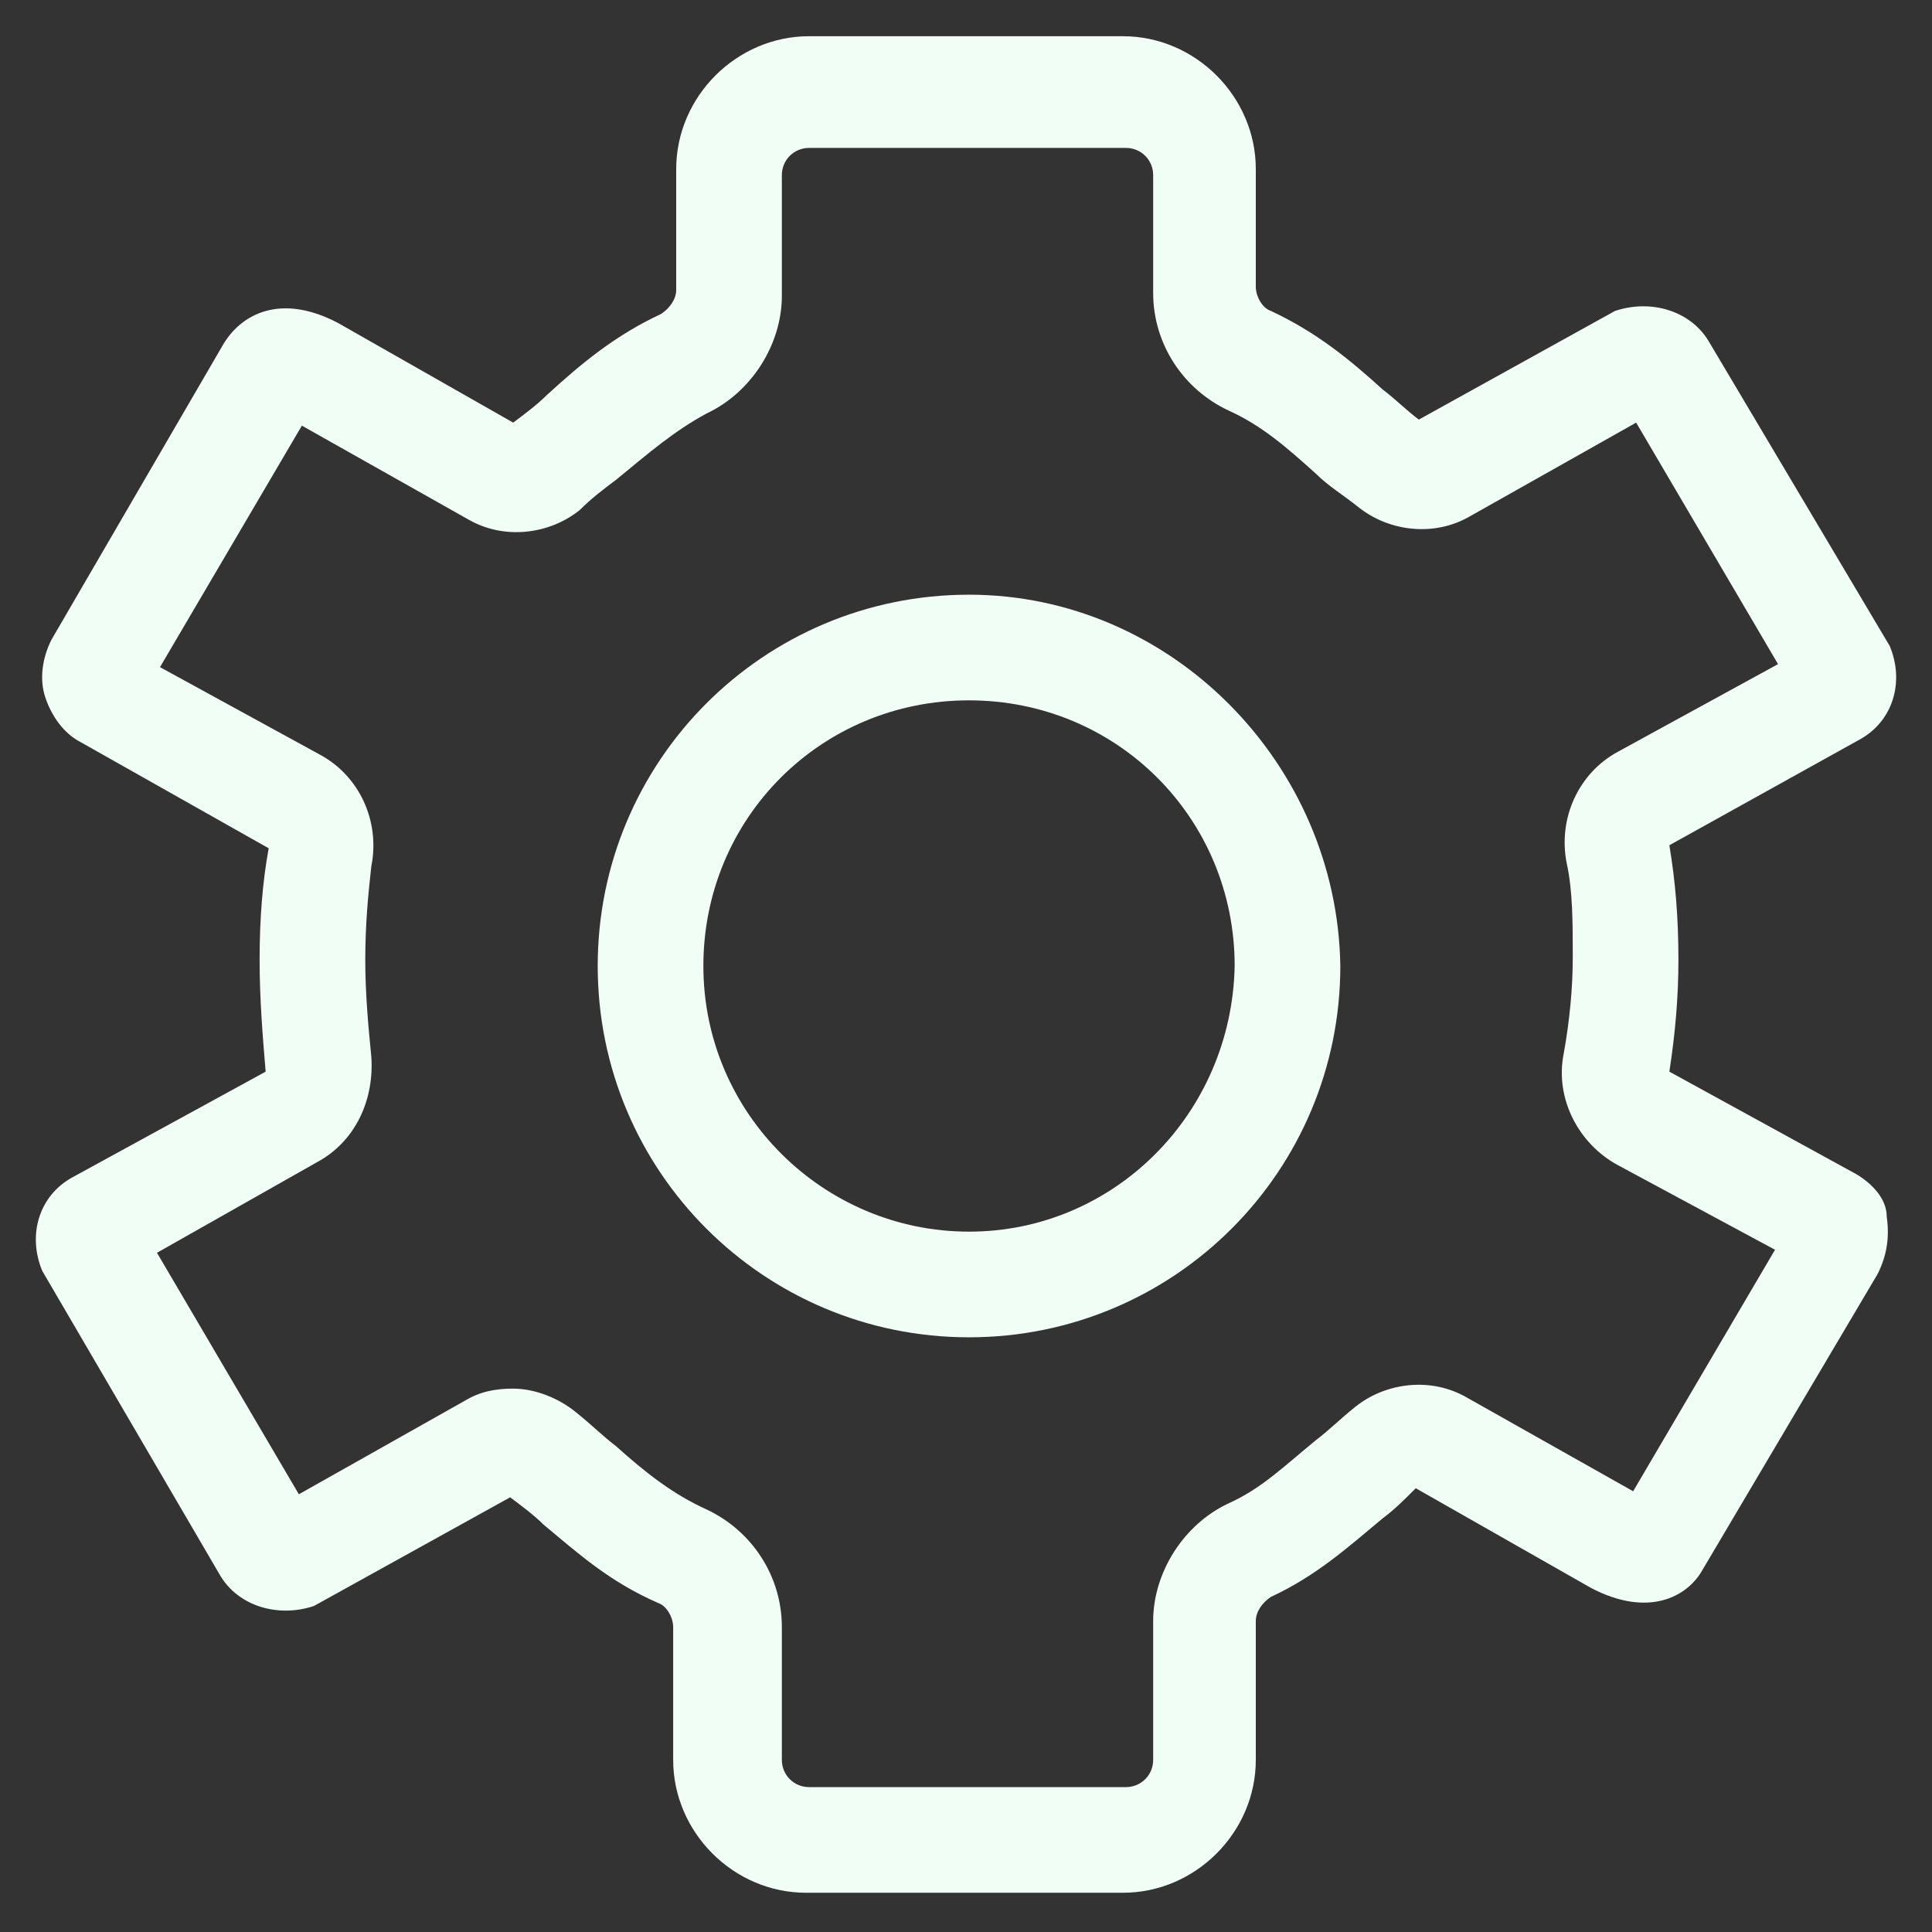
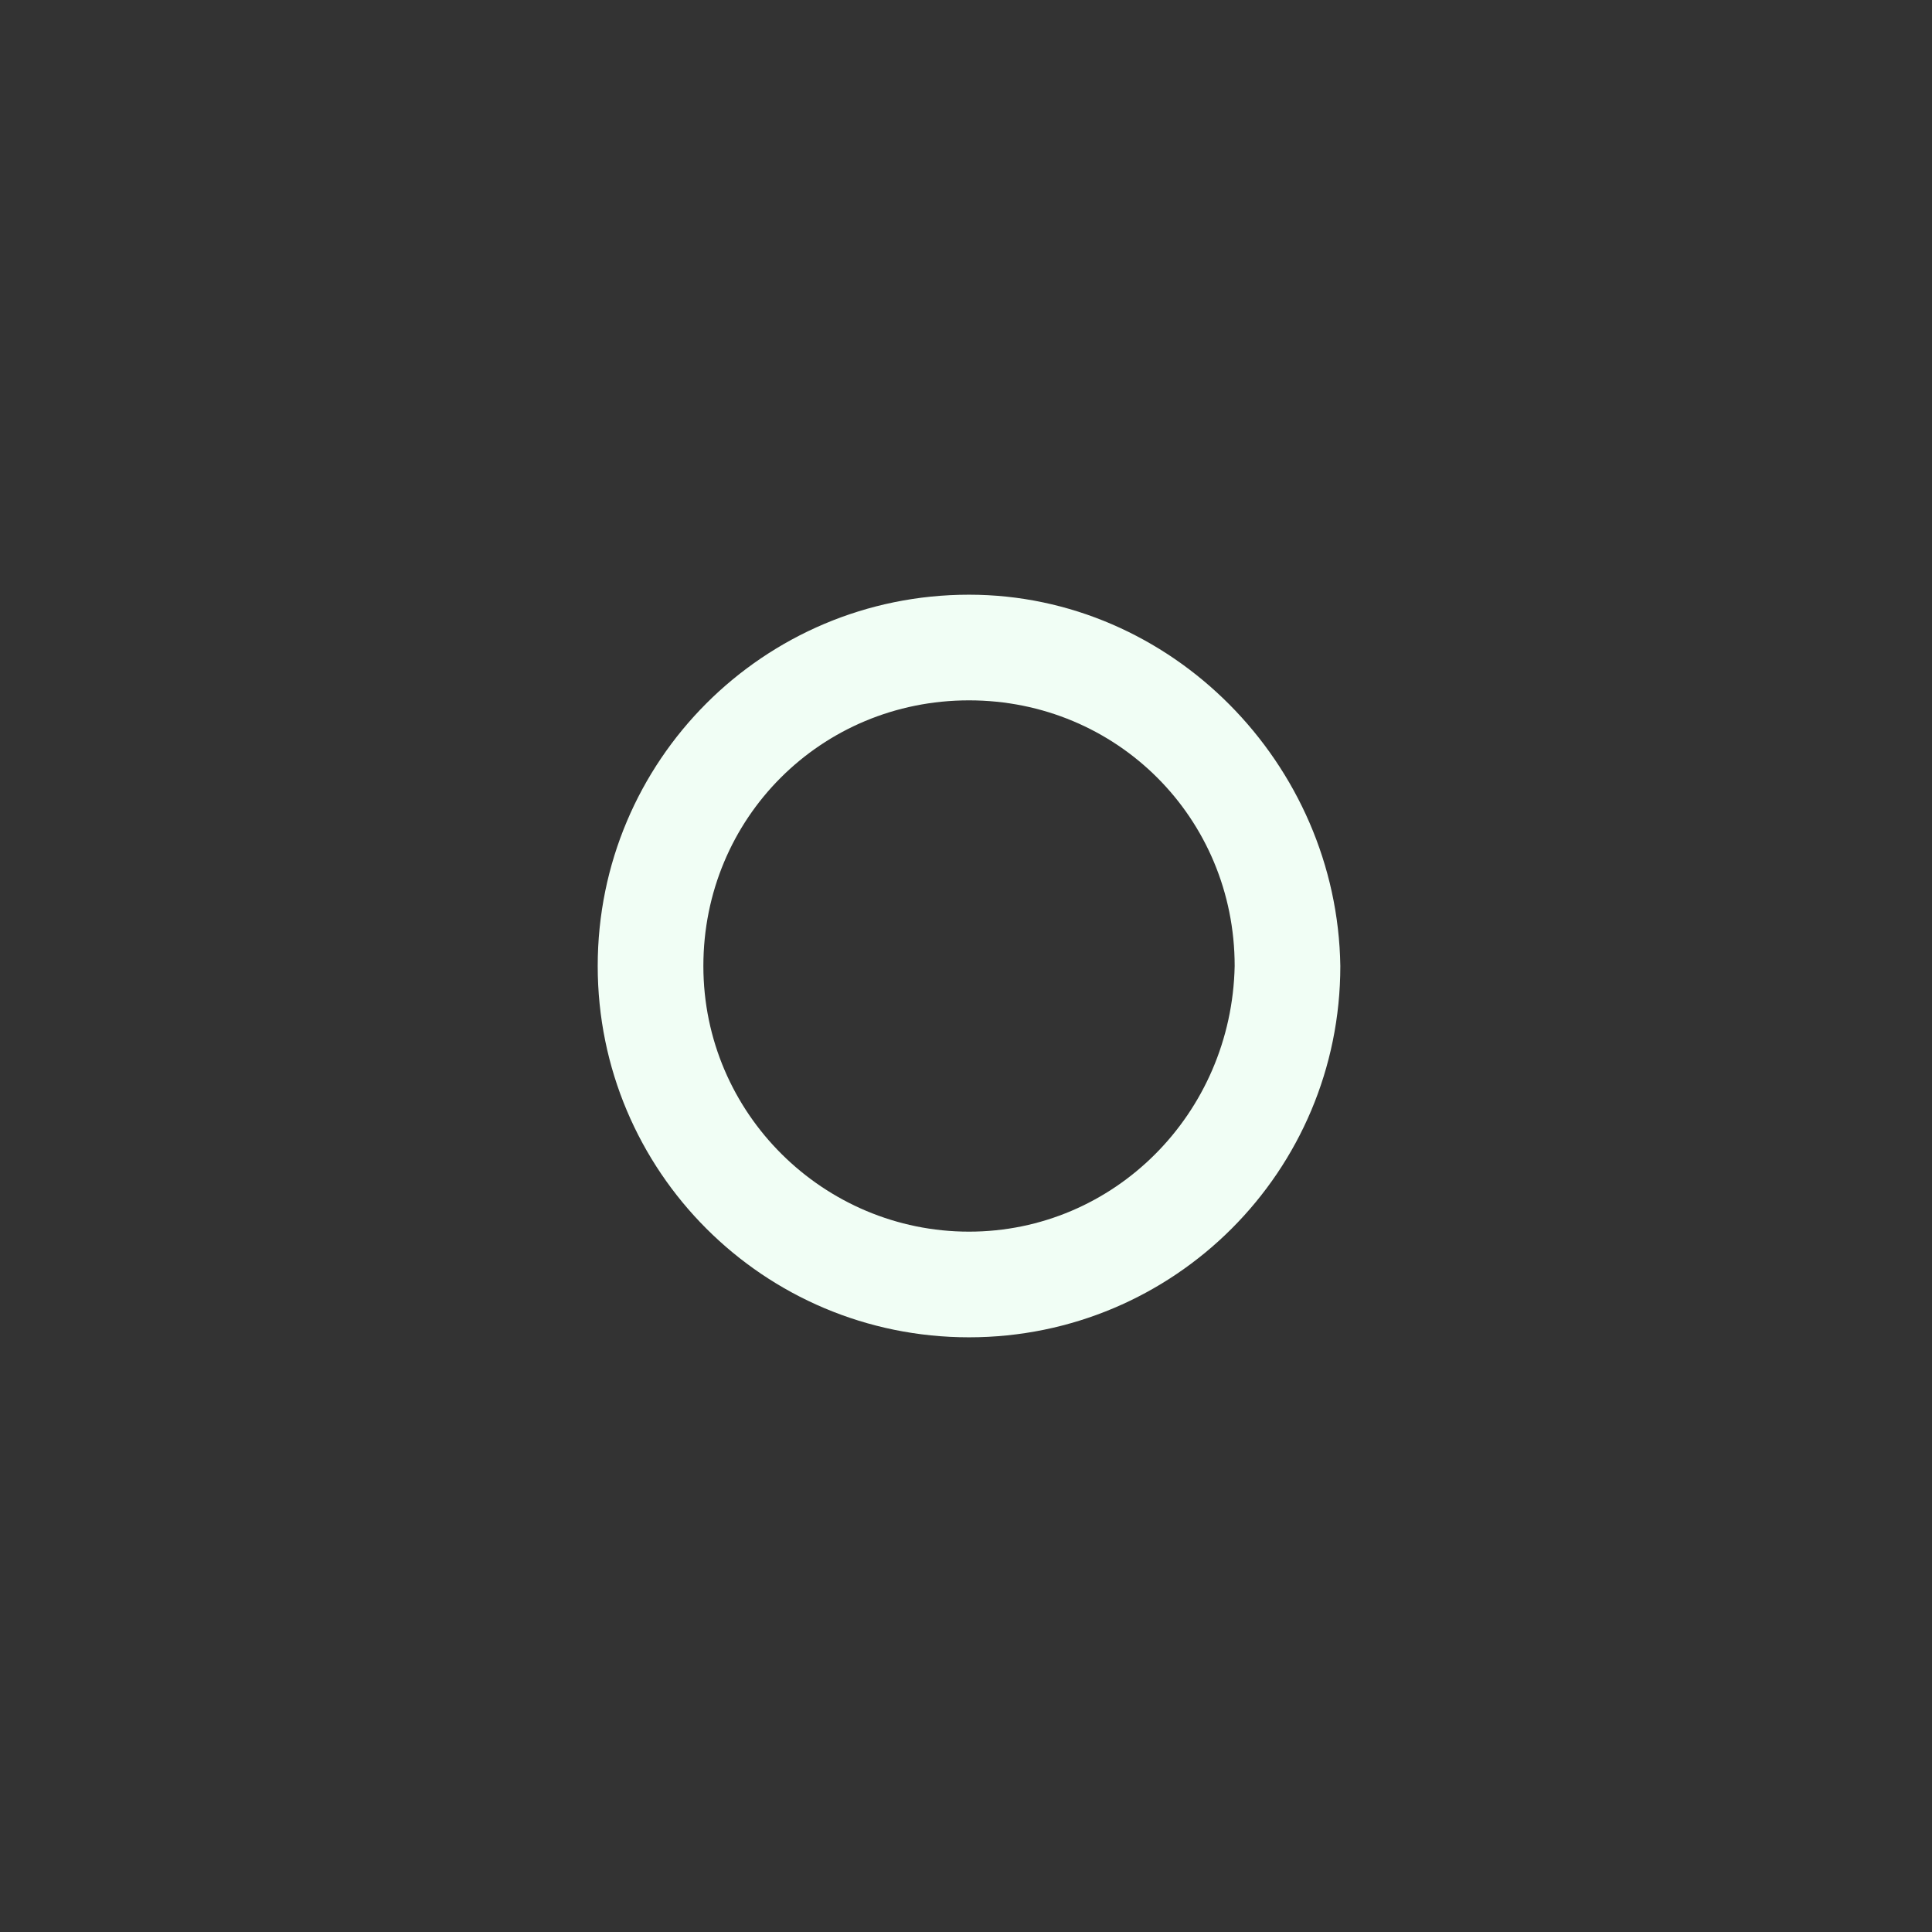
<svg xmlns="http://www.w3.org/2000/svg" fill="#f1fef5" width="24" height="24" version="1.1" id="lni_lni-cog" x="0px" y="0px" viewBox="0 0 64 64" style="enable-background:new 0 0 64 64;" xml:space="preserve">
  <rect x="0" y="0" width="64" height="64" fill="#333333" stroke="none" />
  <g>
    <path d="M32.1,19.7c-6.8,0-12.3,5.5-12.3,12.3c0,6.8,5.5,12.3,12.3,12.3c6.8,0,12.3-5.5,12.3-12.3C44.3,25.3,38.8,19.7,32.1,19.7z    M32.1,40.8c-4.8,0-8.8-3.9-8.8-8.8c0-4.9,3.9-8.8,8.8-8.8s8.8,3.9,8.8,8.8C40.8,36.9,36.9,40.8,32.1,40.8z" />
-     <path d="M61.5,38.9l-6.2-3.4c0.2-1.3,0.3-2.5,0.3-3.7c0-1.4-0.1-2.6-0.3-3.8l6.3-3.5c1.1-0.6,1.5-1.9,1-3.1l-6-10.1   c-0.6-1-1.9-1.4-3.1-1L47,13.9c-0.4-0.3-0.8-0.7-1.2-1c-1.1-1-2.2-1.9-3.7-2.6c-0.3-0.1-0.5-0.5-0.5-0.8V5.6c0-2.4-2-4.4-4.4-4.4   H26.8c-2.4,0-4.4,2-4.4,4.4l0,4c0,0.3-0.2,0.6-0.5,0.8c-1.5,0.7-2.6,1.6-3.8,2.7c-0.3,0.3-0.7,0.6-1.1,0.9l-5.8-3.3   c-1.9-1-3.2-0.3-3.8,0.7l-5.7,9.8c-0.3,0.6-0.4,1.3-0.2,1.9c0.2,0.6,0.6,1.2,1.2,1.5l6.2,3.5c-0.2,1.1-0.3,2.3-0.3,3.7   c0,1.3,0.1,2.5,0.2,3.7l0,0L2.4,39c-1.1,0.6-1.5,1.9-1,3.1l5.9,10.1c0.6,1,1.9,1.4,3.1,1l6.5-3.6c0.4,0.3,0.8,0.6,1.1,0.9   c1.2,1,2.2,1.9,3.8,2.6c0.3,0.1,0.5,0.5,0.5,0.8v4.4c0,2.4,2,4.4,4.4,4.4h10.5c2.4,0,4.4-2,4.4-4.4v-4.6c0-0.3,0.2-0.6,0.5-0.8   c1.5-0.7,2.5-1.6,3.7-2.6c0.4-0.3,0.7-0.6,1.1-1l5.8,3.3c1.9,1,3.2,0.3,3.7-0.6l5.8-9.8c0.3-0.6,0.4-1.2,0.3-1.9   C62.5,39.7,62,39.2,61.5,38.9z M54.1,49.4l-5.5-3.1c-1.2-0.7-2.7-0.5-3.7,0.3c-0.5,0.4-0.9,0.8-1.3,1.1c-1.1,0.9-1.8,1.6-2.9,2.1   c-1.5,0.7-2.5,2.3-2.5,3.9v4.6c0,0.5-0.4,0.9-0.9,0.9H26.8c-0.5,0-0.9-0.4-0.9-0.9v-4.4c0-1.7-1-3.2-2.5-3.9c-1.1-0.5-2-1.2-3-2.1   c-0.4-0.3-0.8-0.7-1.3-1.1C18.5,46.3,17.7,46,17,46c-0.6,0-1.1,0.1-1.6,0.4l-5.5,3.1l-4.7-8l5.3-3c1.3-0.7,1.9-2.1,1.8-3.5   c-0.1-1-0.2-2.1-0.2-3.2c0-1.2,0.1-2.2,0.2-3.1c0.3-1.5-0.4-3-1.7-3.7l-5.3-2.9l4.7-8l5.5,3.1c1.2,0.7,2.7,0.5,3.7-0.3   c0.4-0.4,0.8-0.7,1.2-1c1.1-0.9,1.9-1.6,3-2.2c1.5-0.7,2.5-2.3,2.5-3.9l0-4c0-0.5,0.4-0.9,0.9-0.9h10.5c0.5,0,0.9,0.4,0.9,0.9v3.9   c0,1.7,1,3.2,2.5,3.9c1.1,0.5,1.9,1.2,2.9,2.1c0.4,0.4,0.9,0.7,1.4,1.1c1,0.8,2.5,1,3.7,0.3l5.5-3.1l4.7,8l-5.3,2.9   c-1.3,0.7-2,2.2-1.7,3.7c0.2,0.9,0.2,2,0.2,3.1c0,1-0.1,2.1-0.3,3.2c-0.3,1.5,0.5,3,1.8,3.7l5.2,2.8L54.1,49.4z" />
  </g>
</svg>